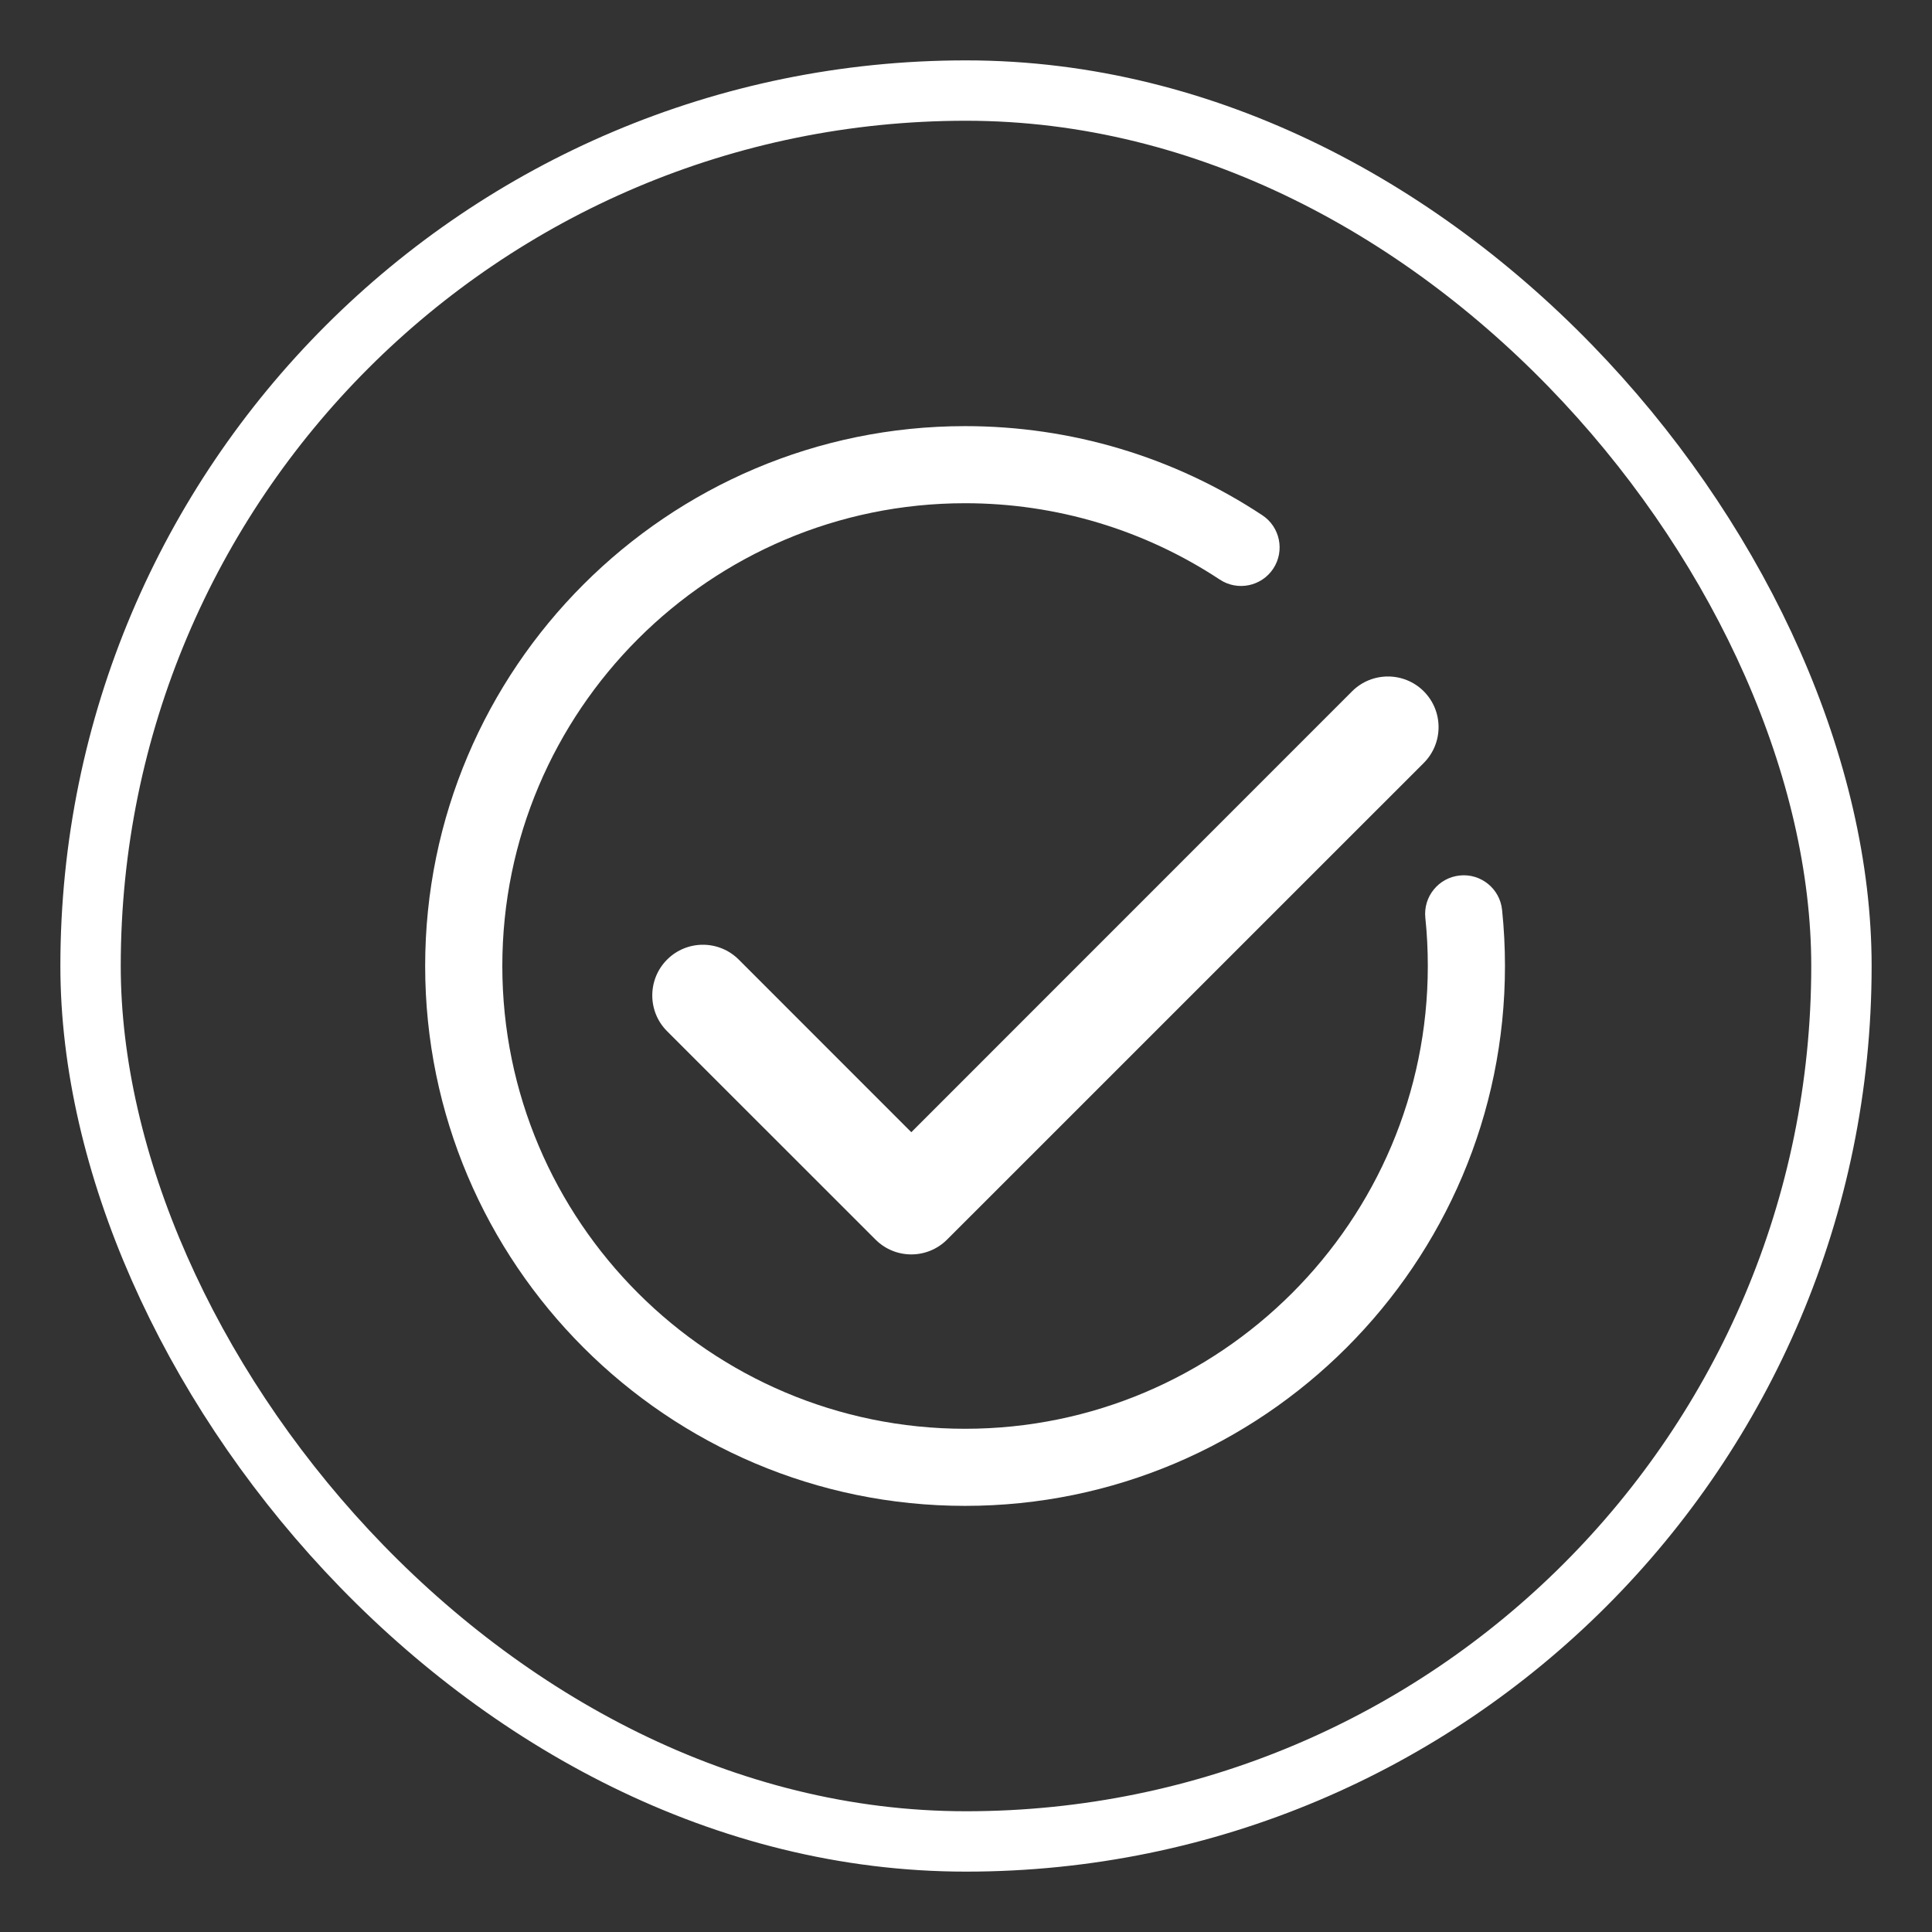
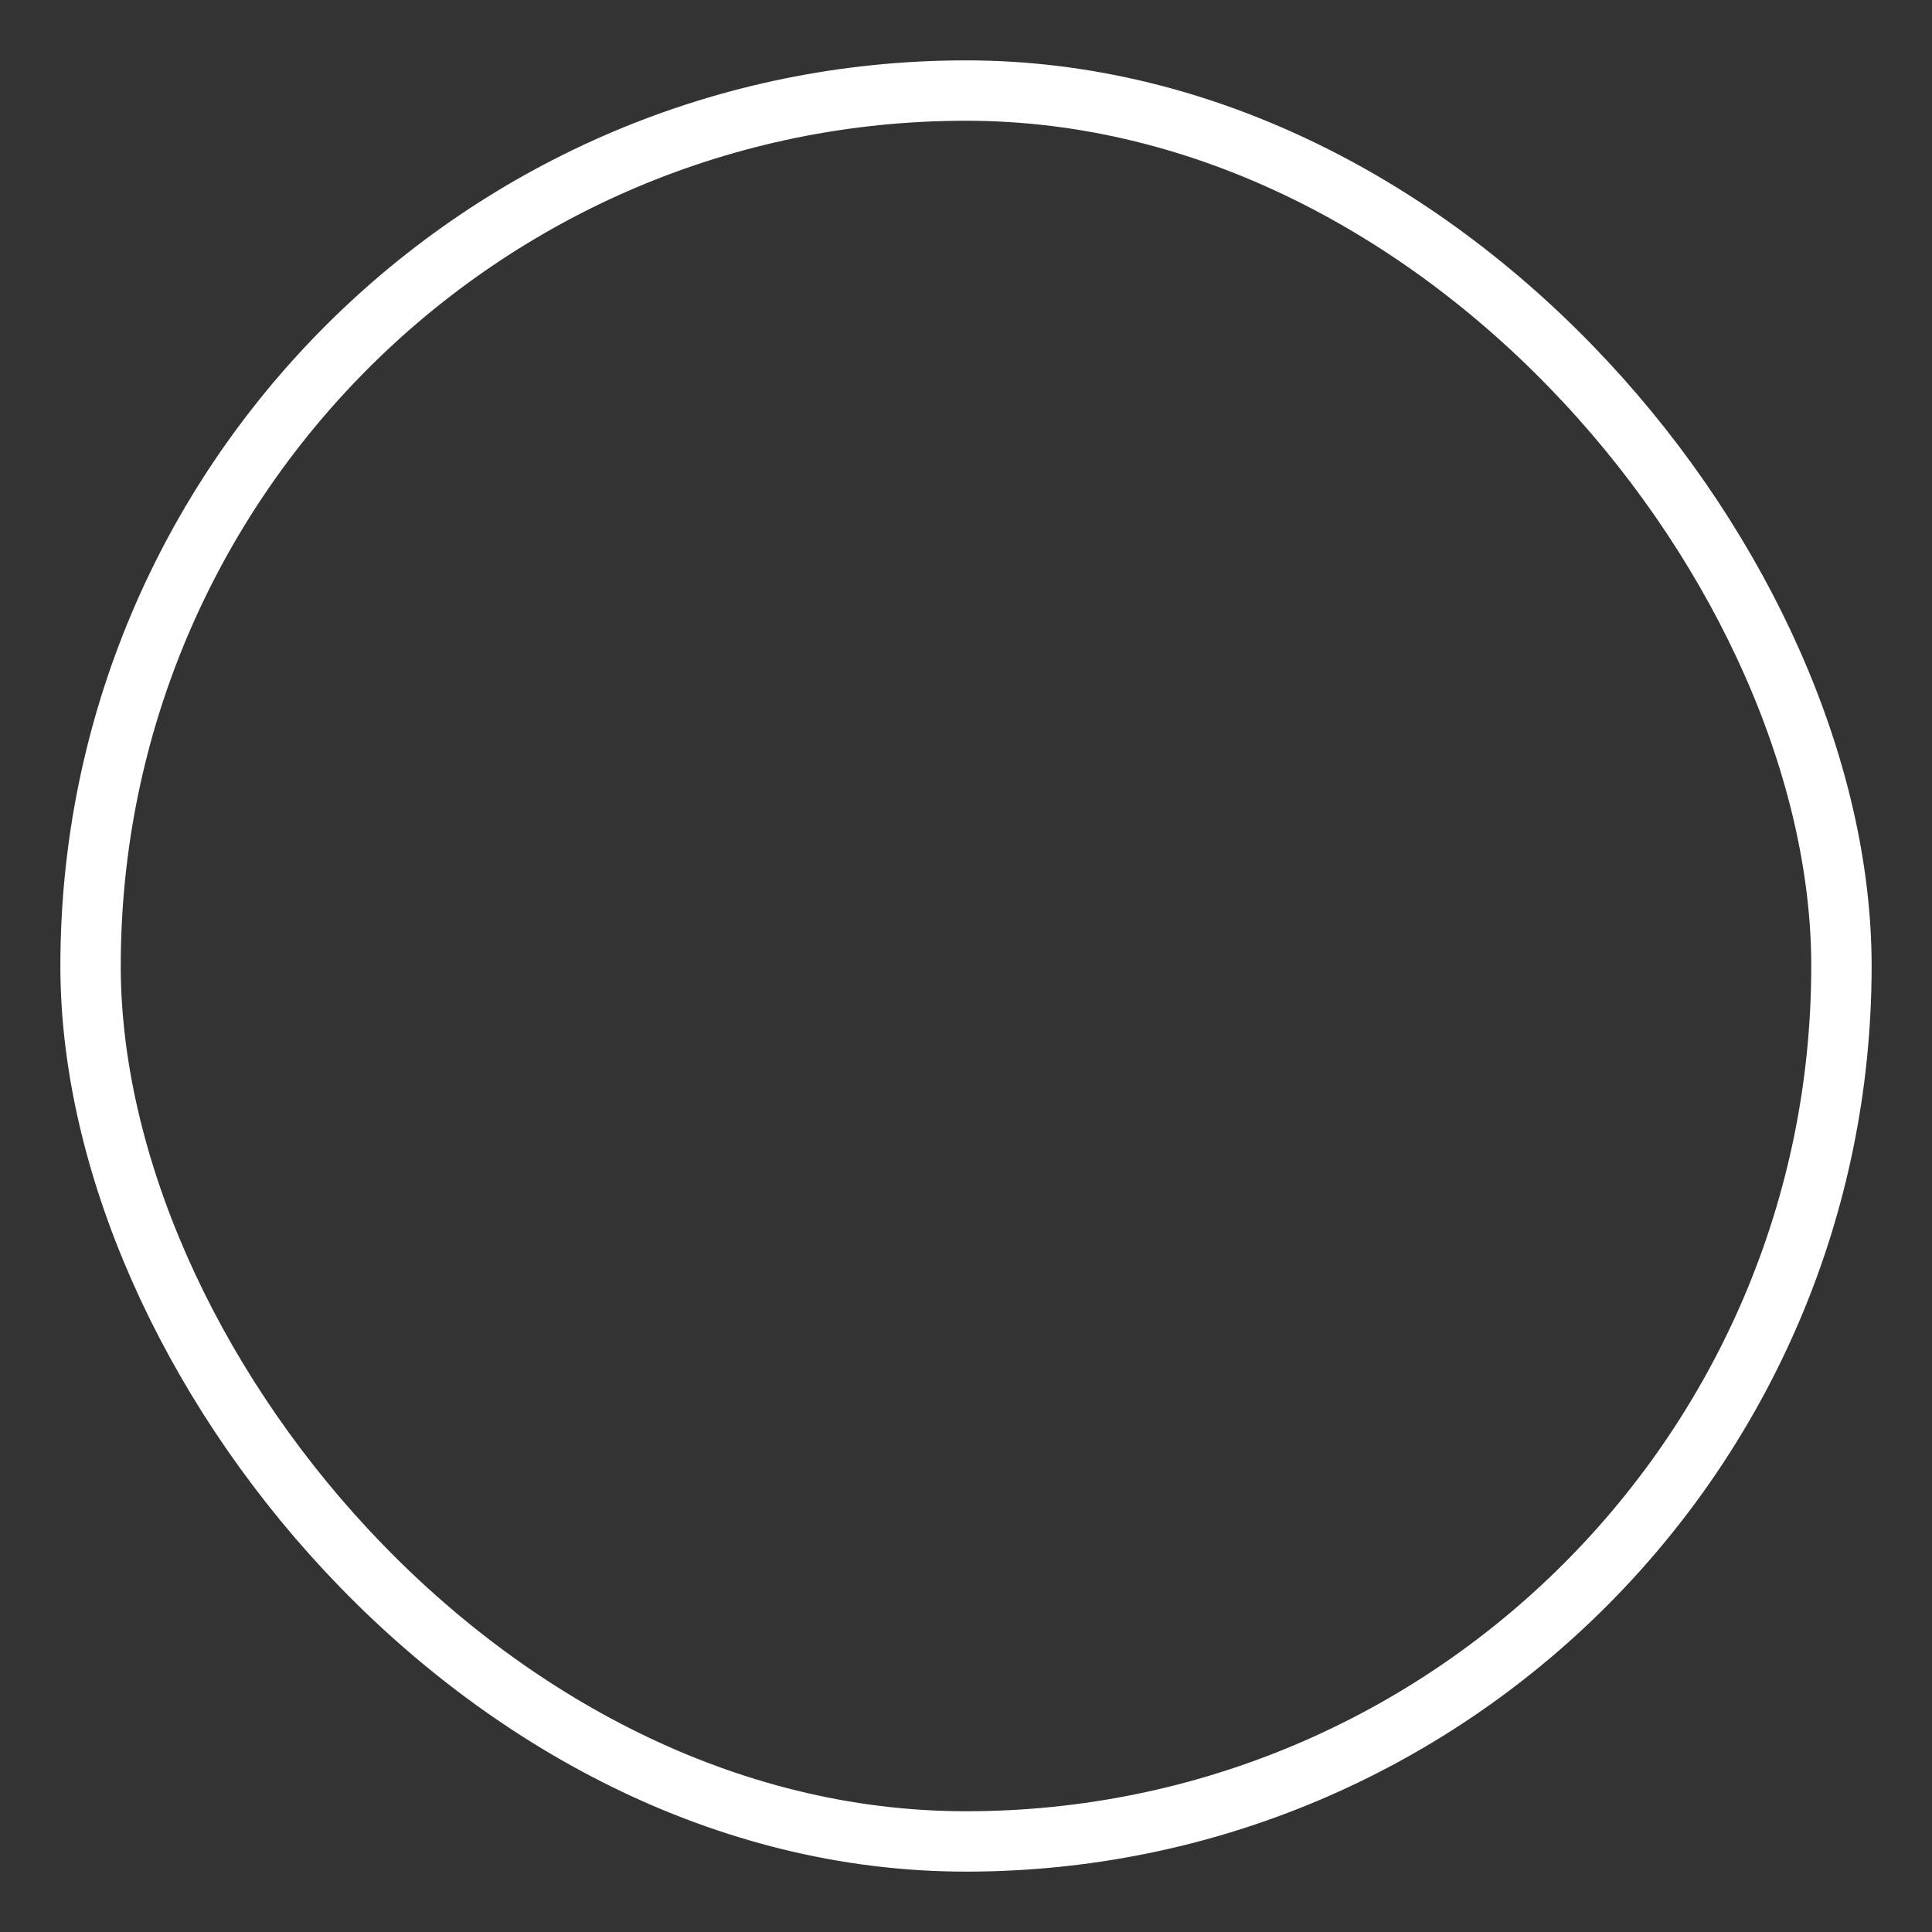
<svg xmlns="http://www.w3.org/2000/svg" width="32" height="32" viewBox="0 0 32 32" fill="none">
  <rect x="0" y="0" width="32" height="32" fill="#333333" stroke="none" />
  <rect x="1.5" y="1.5" width="29" height="29" rx="14.5" stroke="white" />
-   <path d="M15.094 20.777C14.879 20.777 14.665 20.695 14.501 20.531L11.049 17.08C10.722 16.753 10.722 16.222 11.049 15.894C11.377 15.566 11.908 15.566 12.236 15.894L15.094 18.753L22.395 11.45C22.723 11.123 23.254 11.123 23.582 11.45C23.909 11.778 23.909 12.309 23.582 12.637L15.687 20.531C15.523 20.695 15.308 20.777 15.094 20.777V20.777ZM15.985 24.942C11.054 24.942 7.042 20.931 7.042 16C7.042 11.069 11.054 7.058 15.985 7.058C17.744 7.058 19.446 7.568 20.908 8.534C21.202 8.728 21.283 9.124 21.089 9.419C20.894 9.713 20.498 9.794 20.204 9.6C18.951 8.773 17.492 8.335 15.985 8.335C11.758 8.335 8.32 11.774 8.32 16C8.32 20.226 11.758 23.665 15.985 23.665C20.211 23.665 23.649 20.226 23.649 16C23.649 15.733 23.636 15.465 23.608 15.202C23.572 14.851 23.827 14.537 24.178 14.501C24.529 14.464 24.843 14.72 24.879 15.07C24.911 15.377 24.927 15.689 24.927 16C24.927 20.93 20.915 24.942 15.985 24.942L15.985 24.942Z" fill="white" />
</svg>